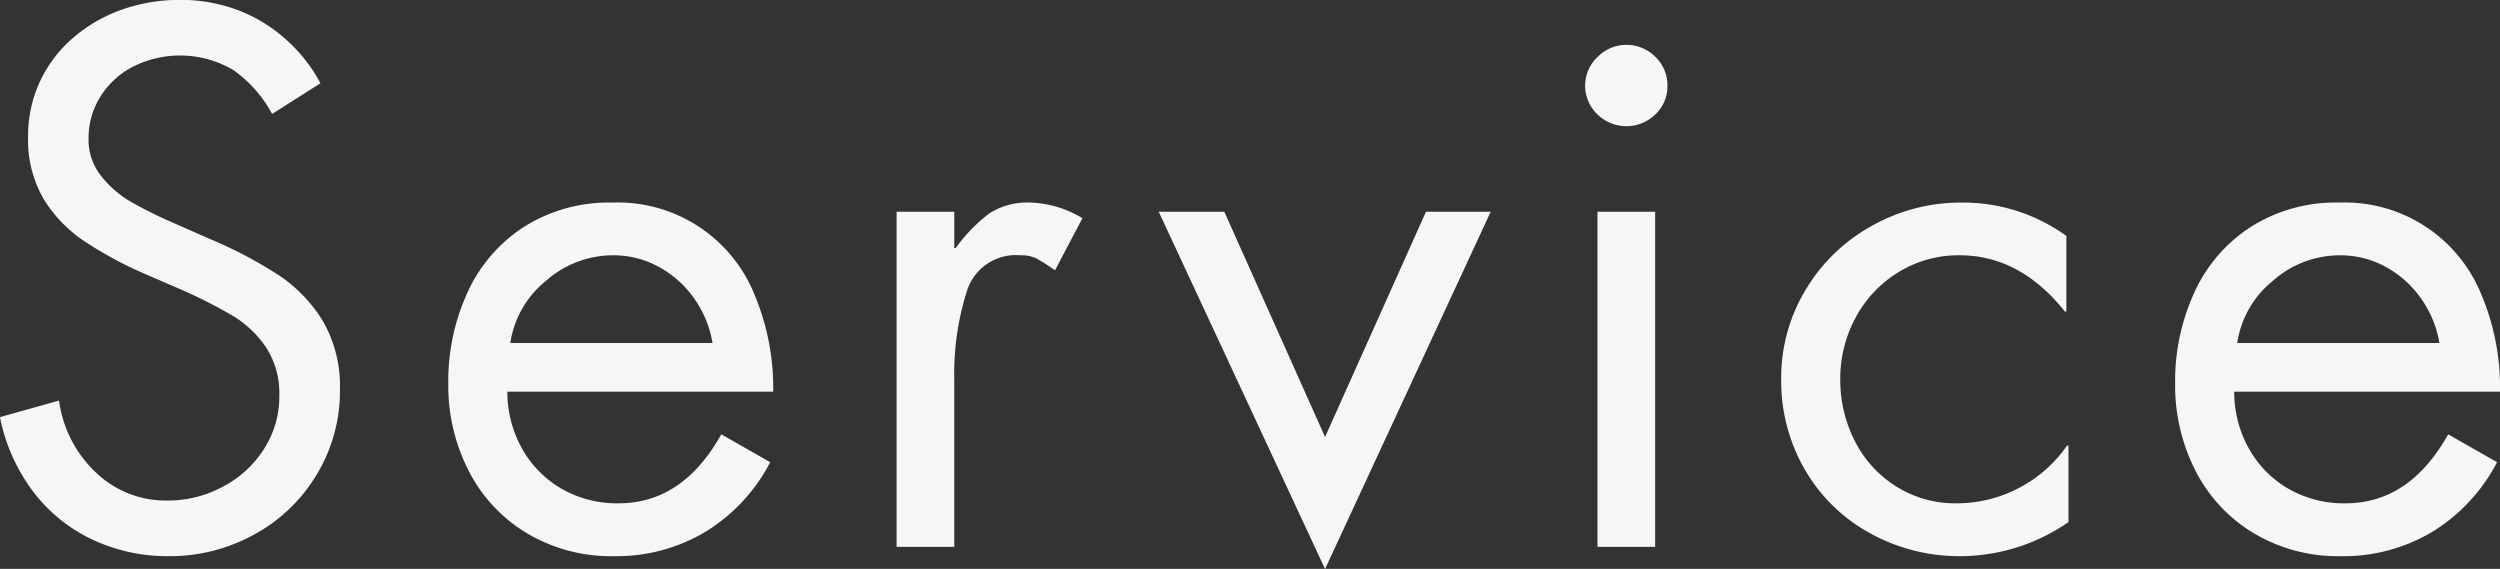
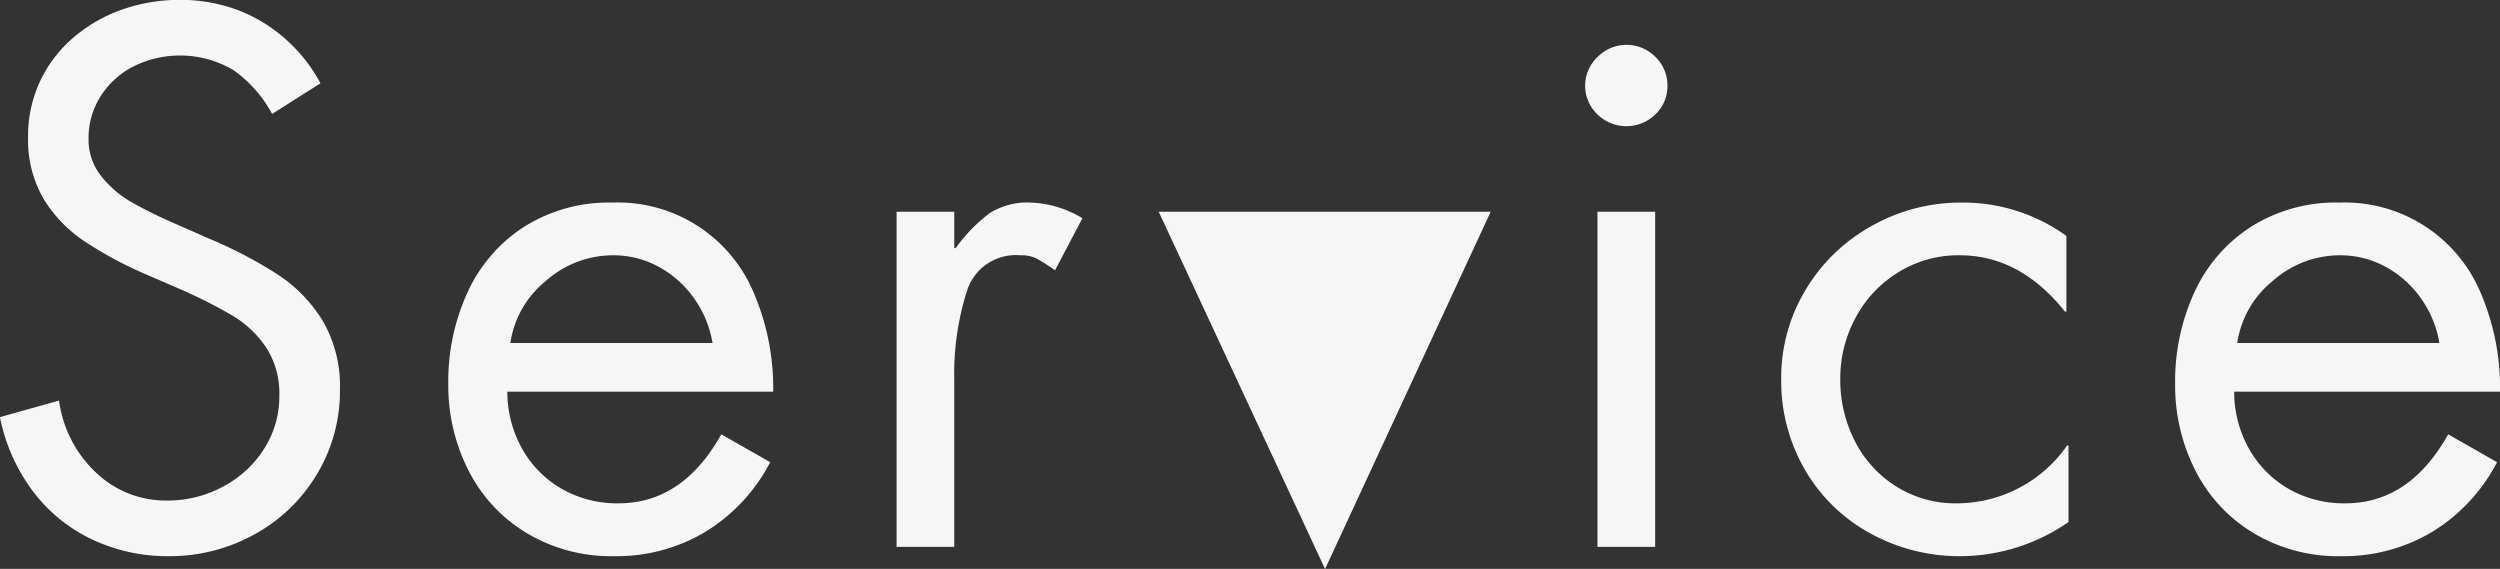
<svg xmlns="http://www.w3.org/2000/svg" width="196.344" height="44.68" viewBox="0 0 196.344 44.68">
  <rect x="0" y="0" width="196.344" height="44.68" fill="#333333" stroke="none" />
  <defs>
    <style>
      .cls-1 {
        fill: #f6f6f6;
        fill-rule: evenodd;
      }
    </style>
  </defs>
-   <path id="Service" class="cls-1" d="M46.745,1515.9a12.105,12.105,0,0,0-3.777-2.26,12.85,12.85,0,0,0-4.46-.77,13.643,13.643,0,0,0-4.543.76,11.974,11.974,0,0,0-3.8,2.18,10.228,10.228,0,0,0-2.624,3.41,10.1,10.1,0,0,0-.96,4.41,9.209,9.209,0,0,0,1.2,4.84,10.74,10.74,0,0,0,3.183,3.33,30.557,30.557,0,0,0,4.881,2.63l2.61,1.13a39.083,39.083,0,0,1,4.184,2.11,8.373,8.373,0,0,1,2.617,2.47,6.6,6.6,0,0,1,1.056,3.82,7.605,7.605,0,0,1-1.215,4.2,8.457,8.457,0,0,1-3.252,2.96,9.044,9.044,0,0,1-4.3,1.07,7.92,7.92,0,0,1-5.689-2.25,9.488,9.488,0,0,1-2.845-5.6l-4.64,1.3a14.341,14.341,0,0,0,2.52,5.73,12.5,12.5,0,0,0,4.619,3.83,13.865,13.865,0,0,0,6.145,1.36,13.693,13.693,0,0,0,6.718-1.72,12.86,12.86,0,0,0,4.9-4.73,12.615,12.615,0,0,0,1.8-6.6,10.218,10.218,0,0,0-1.326-5.39,11.59,11.59,0,0,0-3.514-3.65,34.361,34.361,0,0,0-5.392-2.83L38,1530.39a35.087,35.087,0,0,1-3.328-1.65,8.281,8.281,0,0,1-2.347-2.03,4.534,4.534,0,0,1-.994-2.92,6.087,6.087,0,0,1,.96-3.37,6.579,6.579,0,0,1,2.6-2.34,8.238,8.238,0,0,1,7.809.3,9.99,9.99,0,0,1,3.045,3.45l3.8-2.41A12.519,12.519,0,0,0,46.745,1515.9Zm36.884,20.11a11.569,11.569,0,0,0-11.15-7.22,12.455,12.455,0,0,0-6.939,1.9,12.06,12.06,0,0,0-4.446,5.15,16.747,16.747,0,0,0-1.512,7.17,14.7,14.7,0,0,0,1.609,6.86,12.088,12.088,0,0,0,4.571,4.89,12.885,12.885,0,0,0,6.828,1.8,13.576,13.576,0,0,0,7.2-1.92,13.942,13.942,0,0,0,5.075-5.46l-3.839-2.19q-3.038,5.43-8.092,5.42a8.735,8.735,0,0,1-4.481-1.16,8.338,8.338,0,0,1-3.1-3.18,9.1,9.1,0,0,1-1.132-4.43H85.1A18.907,18.907,0,0,0,83.629,1536.01Zm-16.391-1.06a7.939,7.939,0,0,1,5.3-2.02,7.39,7.39,0,0,1,3.6.92,8.128,8.128,0,0,1,2.782,2.51,8.385,8.385,0,0,1,1.415,3.46H64.456A7.7,7.7,0,0,1,67.238,1534.95Zm27.553-5.44v26.32h4.529v-13.17a21.458,21.458,0,0,1,.973-6.85,4.021,4.021,0,0,1,4.219-2.88,2.728,2.728,0,0,1,1.27.25,15.465,15.465,0,0,1,1.45.93l2.154-4.09a8.367,8.367,0,0,0-4.073-1.23,5.538,5.538,0,0,0-3.238.85,12.654,12.654,0,0,0-2.645,2.73H99.321v-2.86H94.792Zm20.588,0,13.063,28.06,13.008-28.06h-5.082l-7.926,17.69-7.912-17.69H115.38Zm34.458,0v26.32h4.53v-26.32h-4.53Zm0-12.15a3.107,3.107,0,0,0-.007,4.5,3.255,3.255,0,0,0,4.546.01,3.021,3.021,0,0,0,.955-2.27,3.077,3.077,0,0,0-.955-2.26A3.186,3.186,0,0,0,149.84,1517.36Zm28.627,11.43a14.206,14.206,0,0,0-7.1,1.84,13.83,13.83,0,0,0-5.185,5.02,13.354,13.354,0,0,0-1.913,7.01,13.878,13.878,0,0,0,1.851,7.09,13.206,13.206,0,0,0,5.095,4.99,14.486,14.486,0,0,0,7.194,1.82,14.955,14.955,0,0,0,8.423-2.68v-6.01h-0.11a10.568,10.568,0,0,1-8.658,4.54,8.717,8.717,0,0,1-4.771-1.33,8.98,8.98,0,0,1-3.245-3.57,10.511,10.511,0,0,1-1.139-4.85,10.014,10.014,0,0,1,1.208-4.84,9.294,9.294,0,0,1,3.356-3.56,8.948,8.948,0,0,1,4.826-1.33q4.722,0,8.257,4.42h0.111v-5.94a13.854,13.854,0,0,0-8.2-2.62h0Zm40.789,7.22a11.569,11.569,0,0,0-11.151-7.22,12.454,12.454,0,0,0-6.938,1.9,12.057,12.057,0,0,0-4.447,5.15,16.747,16.747,0,0,0-1.512,7.17,14.69,14.69,0,0,0,1.609,6.86,12.088,12.088,0,0,0,4.57,4.89,12.888,12.888,0,0,0,6.829,1.8,13.576,13.576,0,0,0,7.2-1.92,13.948,13.948,0,0,0,5.075-5.46l-3.839-2.19q-3.037,5.43-8.092,5.42a8.737,8.737,0,0,1-4.481-1.16,8.341,8.341,0,0,1-3.1-3.18,9.1,9.1,0,0,1-1.132-4.43h20.878A18.915,18.915,0,0,0,219.256,1536.01Zm-16.391-1.06a7.94,7.94,0,0,1,5.3-2.02,7.392,7.392,0,0,1,3.6.92,8.132,8.132,0,0,1,2.782,2.51,8.375,8.375,0,0,1,1.415,3.46H200.083A7.7,7.7,0,0,1,202.865,1534.95Z" transform="translate(-24.375 -1512.88)" />
+   <path id="Service" class="cls-1" d="M46.745,1515.9a12.105,12.105,0,0,0-3.777-2.26,12.85,12.85,0,0,0-4.46-.77,13.643,13.643,0,0,0-4.543.76,11.974,11.974,0,0,0-3.8,2.18,10.228,10.228,0,0,0-2.624,3.41,10.1,10.1,0,0,0-.96,4.41,9.209,9.209,0,0,0,1.2,4.84,10.74,10.74,0,0,0,3.183,3.33,30.557,30.557,0,0,0,4.881,2.63l2.61,1.13a39.083,39.083,0,0,1,4.184,2.11,8.373,8.373,0,0,1,2.617,2.47,6.6,6.6,0,0,1,1.056,3.82,7.605,7.605,0,0,1-1.215,4.2,8.457,8.457,0,0,1-3.252,2.96,9.044,9.044,0,0,1-4.3,1.07,7.92,7.92,0,0,1-5.689-2.25,9.488,9.488,0,0,1-2.845-5.6l-4.64,1.3a14.341,14.341,0,0,0,2.52,5.73,12.5,12.5,0,0,0,4.619,3.83,13.865,13.865,0,0,0,6.145,1.36,13.693,13.693,0,0,0,6.718-1.72,12.86,12.86,0,0,0,4.9-4.73,12.615,12.615,0,0,0,1.8-6.6,10.218,10.218,0,0,0-1.326-5.39,11.59,11.59,0,0,0-3.514-3.65,34.361,34.361,0,0,0-5.392-2.83L38,1530.39a35.087,35.087,0,0,1-3.328-1.65,8.281,8.281,0,0,1-2.347-2.03,4.534,4.534,0,0,1-.994-2.92,6.087,6.087,0,0,1,.96-3.37,6.579,6.579,0,0,1,2.6-2.34,8.238,8.238,0,0,1,7.809.3,9.99,9.99,0,0,1,3.045,3.45l3.8-2.41A12.519,12.519,0,0,0,46.745,1515.9Zm36.884,20.11a11.569,11.569,0,0,0-11.15-7.22,12.455,12.455,0,0,0-6.939,1.9,12.06,12.06,0,0,0-4.446,5.15,16.747,16.747,0,0,0-1.512,7.17,14.7,14.7,0,0,0,1.609,6.86,12.088,12.088,0,0,0,4.571,4.89,12.885,12.885,0,0,0,6.828,1.8,13.576,13.576,0,0,0,7.2-1.92,13.942,13.942,0,0,0,5.075-5.46l-3.839-2.19q-3.038,5.43-8.092,5.42a8.735,8.735,0,0,1-4.481-1.16,8.338,8.338,0,0,1-3.1-3.18,9.1,9.1,0,0,1-1.132-4.43H85.1A18.907,18.907,0,0,0,83.629,1536.01Zm-16.391-1.06a7.939,7.939,0,0,1,5.3-2.02,7.39,7.39,0,0,1,3.6.92,8.128,8.128,0,0,1,2.782,2.51,8.385,8.385,0,0,1,1.415,3.46H64.456A7.7,7.7,0,0,1,67.238,1534.95Zm27.553-5.44v26.32h4.529v-13.17a21.458,21.458,0,0,1,.973-6.85,4.021,4.021,0,0,1,4.219-2.88,2.728,2.728,0,0,1,1.27.25,15.465,15.465,0,0,1,1.45.93l2.154-4.09a8.367,8.367,0,0,0-4.073-1.23,5.538,5.538,0,0,0-3.238.85,12.654,12.654,0,0,0-2.645,2.73H99.321v-2.86H94.792Zm20.588,0,13.063,28.06,13.008-28.06h-5.082H115.38Zm34.458,0v26.32h4.53v-26.32h-4.53Zm0-12.15a3.107,3.107,0,0,0-.007,4.5,3.255,3.255,0,0,0,4.546.01,3.021,3.021,0,0,0,.955-2.27,3.077,3.077,0,0,0-.955-2.26A3.186,3.186,0,0,0,149.84,1517.36Zm28.627,11.43a14.206,14.206,0,0,0-7.1,1.84,13.83,13.83,0,0,0-5.185,5.02,13.354,13.354,0,0,0-1.913,7.01,13.878,13.878,0,0,0,1.851,7.09,13.206,13.206,0,0,0,5.095,4.99,14.486,14.486,0,0,0,7.194,1.82,14.955,14.955,0,0,0,8.423-2.68v-6.01h-0.11a10.568,10.568,0,0,1-8.658,4.54,8.717,8.717,0,0,1-4.771-1.33,8.98,8.98,0,0,1-3.245-3.57,10.511,10.511,0,0,1-1.139-4.85,10.014,10.014,0,0,1,1.208-4.84,9.294,9.294,0,0,1,3.356-3.56,8.948,8.948,0,0,1,4.826-1.33q4.722,0,8.257,4.42h0.111v-5.94a13.854,13.854,0,0,0-8.2-2.62h0Zm40.789,7.22a11.569,11.569,0,0,0-11.151-7.22,12.454,12.454,0,0,0-6.938,1.9,12.057,12.057,0,0,0-4.447,5.15,16.747,16.747,0,0,0-1.512,7.17,14.69,14.69,0,0,0,1.609,6.86,12.088,12.088,0,0,0,4.57,4.89,12.888,12.888,0,0,0,6.829,1.8,13.576,13.576,0,0,0,7.2-1.92,13.948,13.948,0,0,0,5.075-5.46l-3.839-2.19q-3.037,5.43-8.092,5.42a8.737,8.737,0,0,1-4.481-1.16,8.341,8.341,0,0,1-3.1-3.18,9.1,9.1,0,0,1-1.132-4.43h20.878A18.915,18.915,0,0,0,219.256,1536.01Zm-16.391-1.06a7.94,7.94,0,0,1,5.3-2.02,7.392,7.392,0,0,1,3.6.92,8.132,8.132,0,0,1,2.782,2.51,8.375,8.375,0,0,1,1.415,3.46H200.083A7.7,7.7,0,0,1,202.865,1534.95Z" transform="translate(-24.375 -1512.88)" />
</svg>